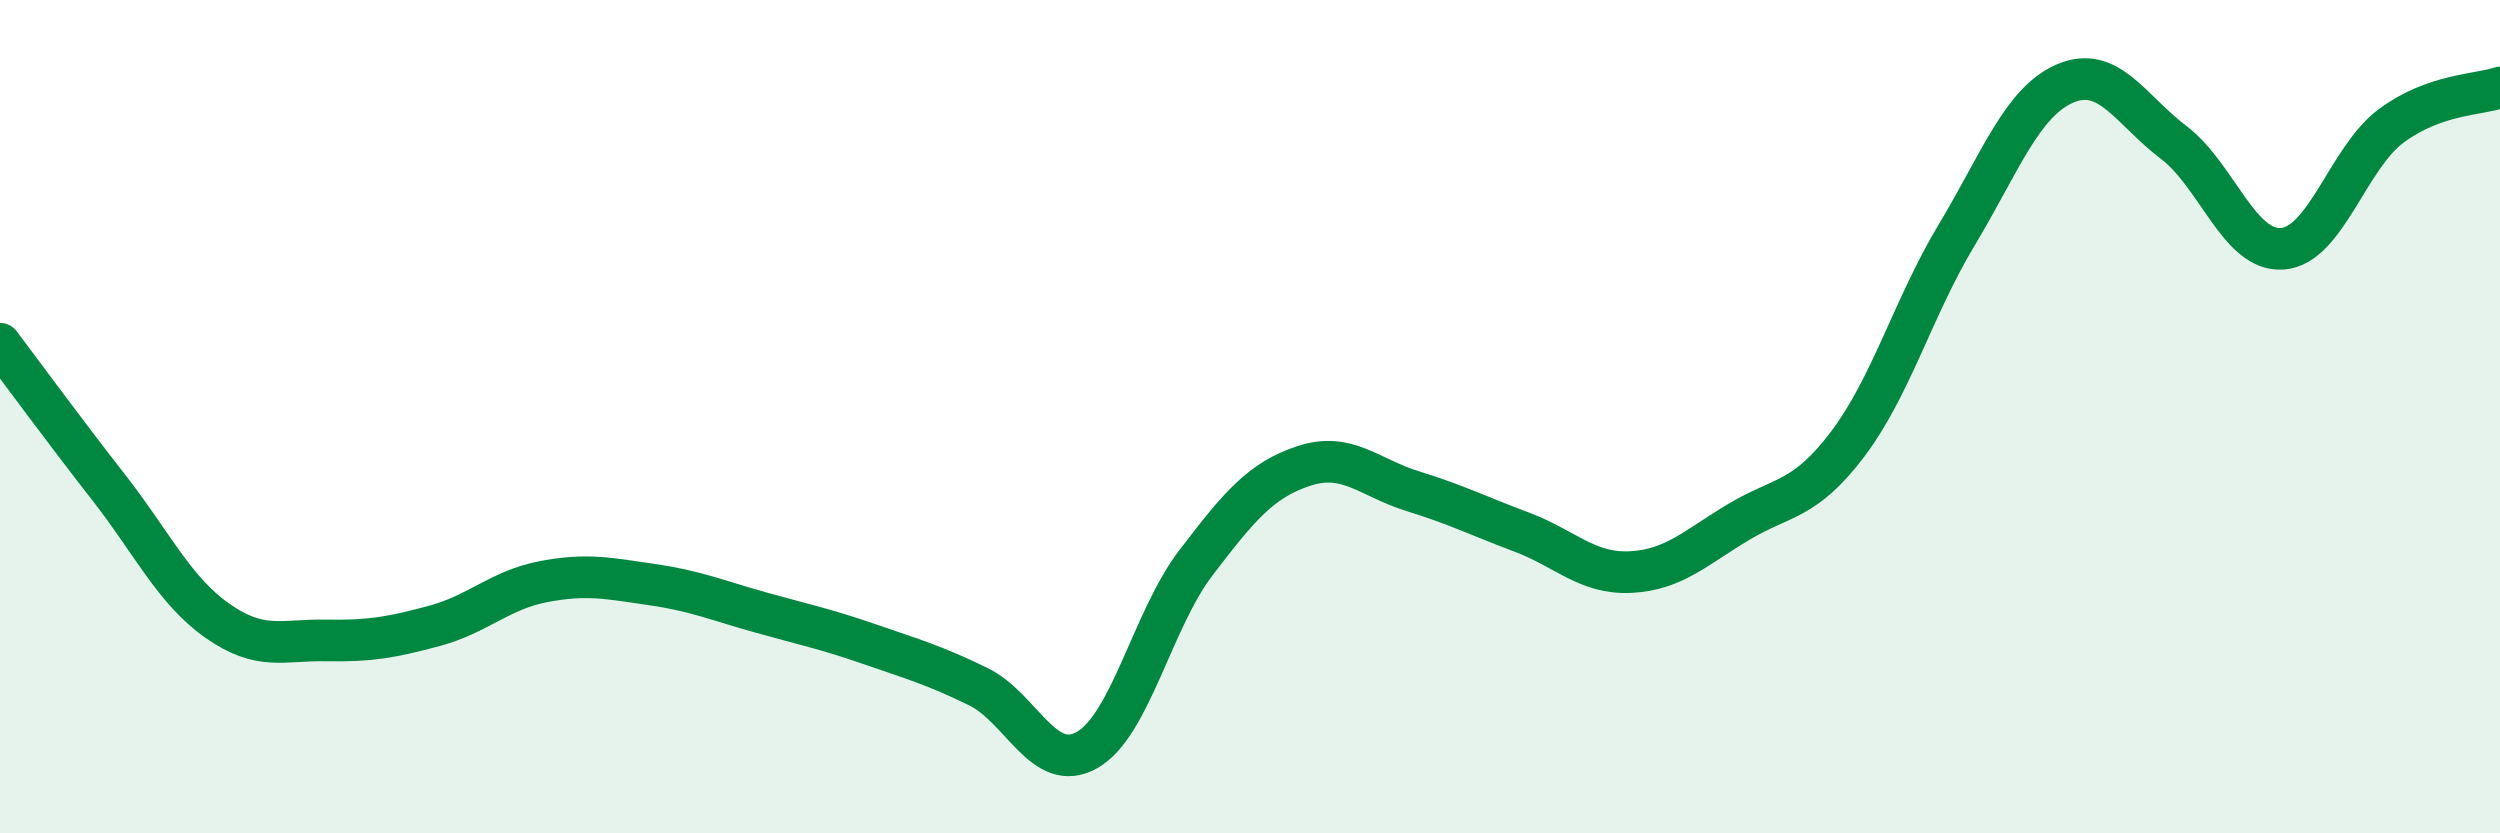
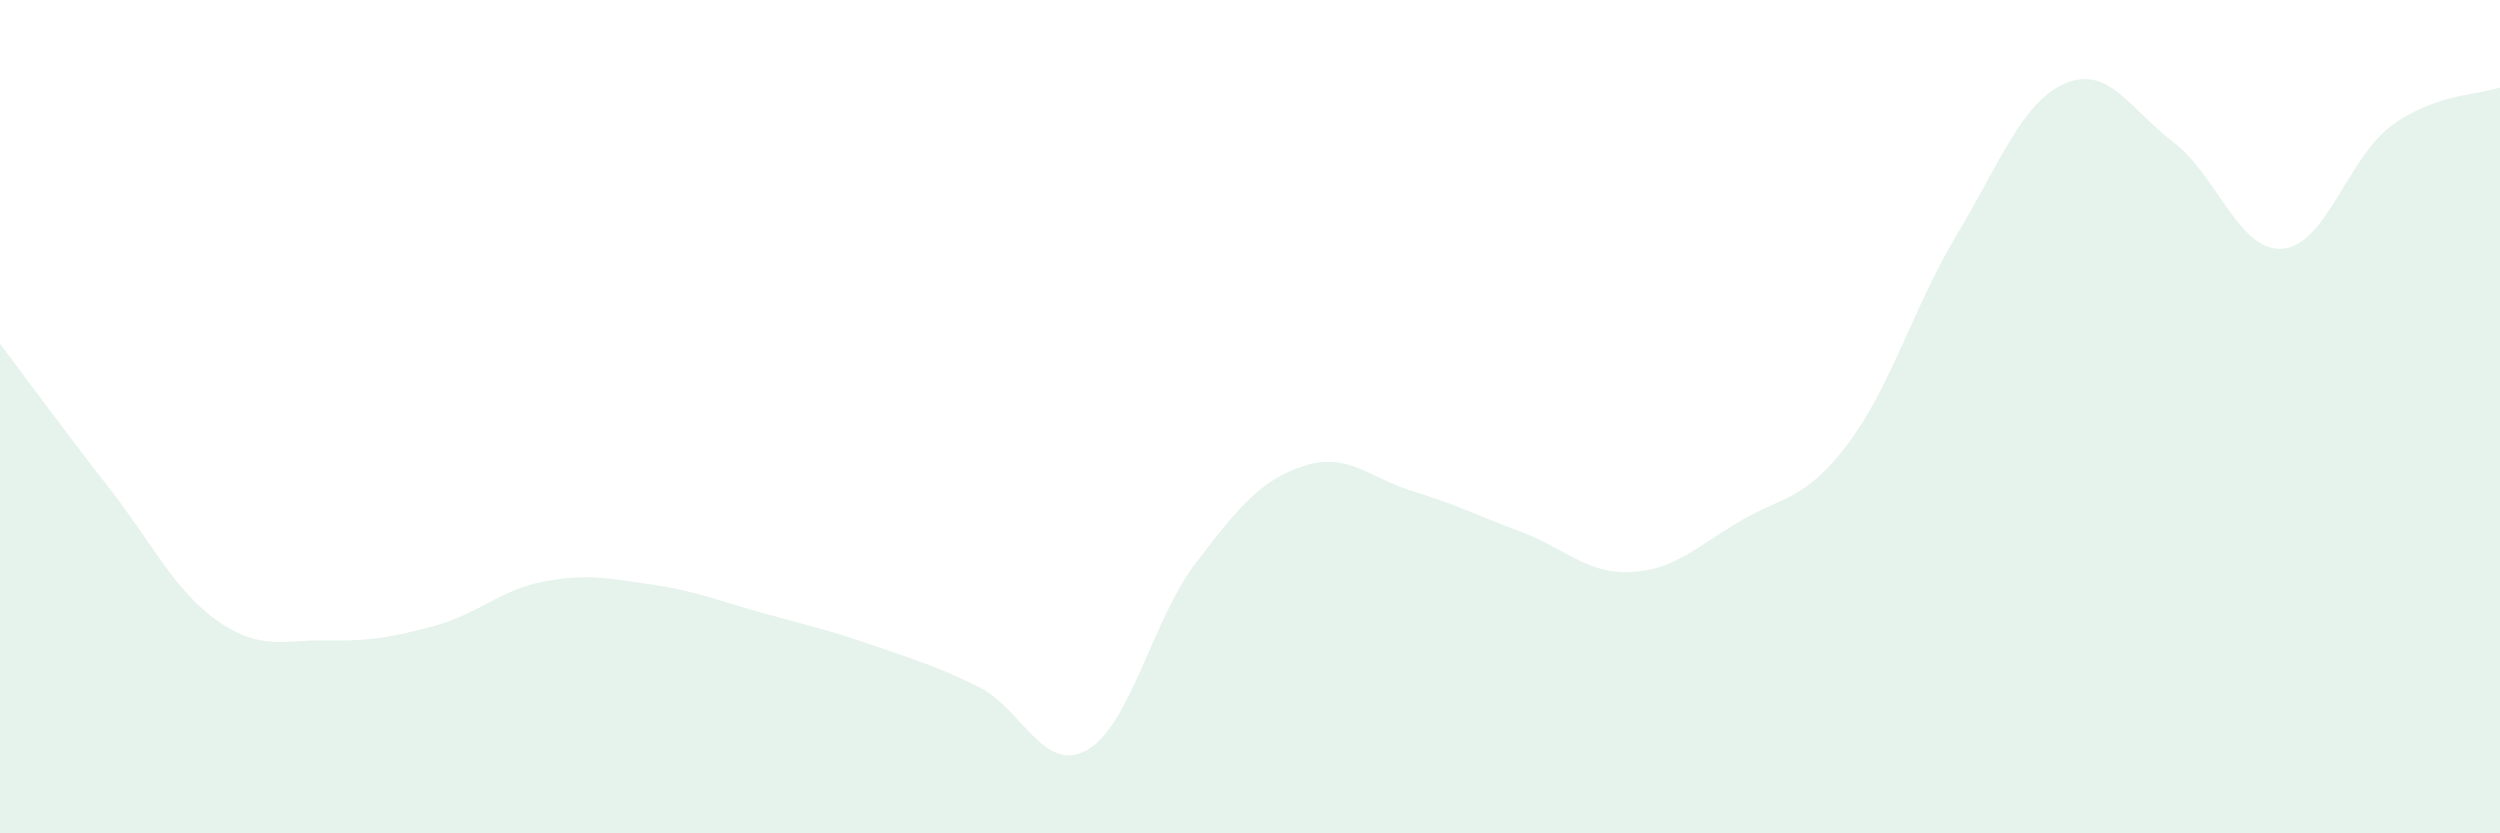
<svg xmlns="http://www.w3.org/2000/svg" width="60" height="20" viewBox="0 0 60 20">
  <path d="M 0,8.25 C 0.52,8.94 1.57,10.37 2.61,11.7 C 3.65,13.03 4.18,14.17 5.22,14.9 C 6.26,15.63 6.79,15.35 7.83,15.37 C 8.87,15.39 9.39,15.3 10.43,15.02 C 11.47,14.74 12,14.16 13.04,13.96 C 14.08,13.76 14.61,13.88 15.65,14.03 C 16.69,14.18 17.22,14.41 18.26,14.7 C 19.3,14.99 19.83,15.1 20.87,15.46 C 21.91,15.82 22.44,15.97 23.48,16.48 C 24.52,16.99 25.05,18.59 26.09,18 C 27.13,17.41 27.66,14.87 28.7,13.51 C 29.74,12.15 30.26,11.52 31.3,11.18 C 32.34,10.84 32.87,11.47 33.91,11.79 C 34.95,12.11 35.48,12.38 36.52,12.77 C 37.56,13.16 38.09,13.78 39.13,13.73 C 40.17,13.68 40.7,13.14 41.74,12.52 C 42.78,11.9 43.31,12.03 44.35,10.65 C 45.39,9.27 45.92,7.37 46.96,5.64 C 48,3.91 48.53,2.44 49.57,2 C 50.61,1.56 51.13,2.63 52.17,3.42 C 53.21,4.21 53.74,6.05 54.78,5.97 C 55.82,5.89 56.35,3.79 57.39,3.02 C 58.43,2.25 59.48,2.28 60,2.1L60 20L0 20Z" fill="#008740" opacity="0.1" stroke-linecap="round" stroke-linejoin="round" />
-   <path d="M 0,8.25 C 0.52,8.94 1.57,10.37 2.61,11.7 C 3.65,13.03 4.18,14.17 5.22,14.9 C 6.26,15.63 6.79,15.35 7.83,15.37 C 8.87,15.39 9.39,15.3 10.43,15.02 C 11.47,14.74 12,14.16 13.04,13.96 C 14.08,13.76 14.61,13.88 15.65,14.03 C 16.69,14.18 17.22,14.41 18.26,14.7 C 19.3,14.99 19.83,15.1 20.87,15.46 C 21.91,15.82 22.44,15.97 23.48,16.48 C 24.52,16.99 25.05,18.59 26.09,18 C 27.13,17.41 27.66,14.87 28.7,13.51 C 29.74,12.15 30.26,11.52 31.3,11.18 C 32.34,10.84 32.87,11.47 33.91,11.79 C 34.95,12.11 35.48,12.38 36.52,12.77 C 37.56,13.16 38.09,13.78 39.13,13.73 C 40.17,13.68 40.7,13.14 41.74,12.52 C 42.78,11.9 43.31,12.03 44.35,10.65 C 45.39,9.27 45.92,7.37 46.96,5.64 C 48,3.91 48.53,2.44 49.57,2 C 50.61,1.56 51.13,2.63 52.17,3.42 C 53.21,4.21 53.74,6.05 54.78,5.97 C 55.82,5.89 56.35,3.79 57.39,3.02 C 58.43,2.25 59.48,2.28 60,2.1" stroke="#008740" stroke-width="1" fill="none" stroke-linecap="round" stroke-linejoin="round" />
</svg>